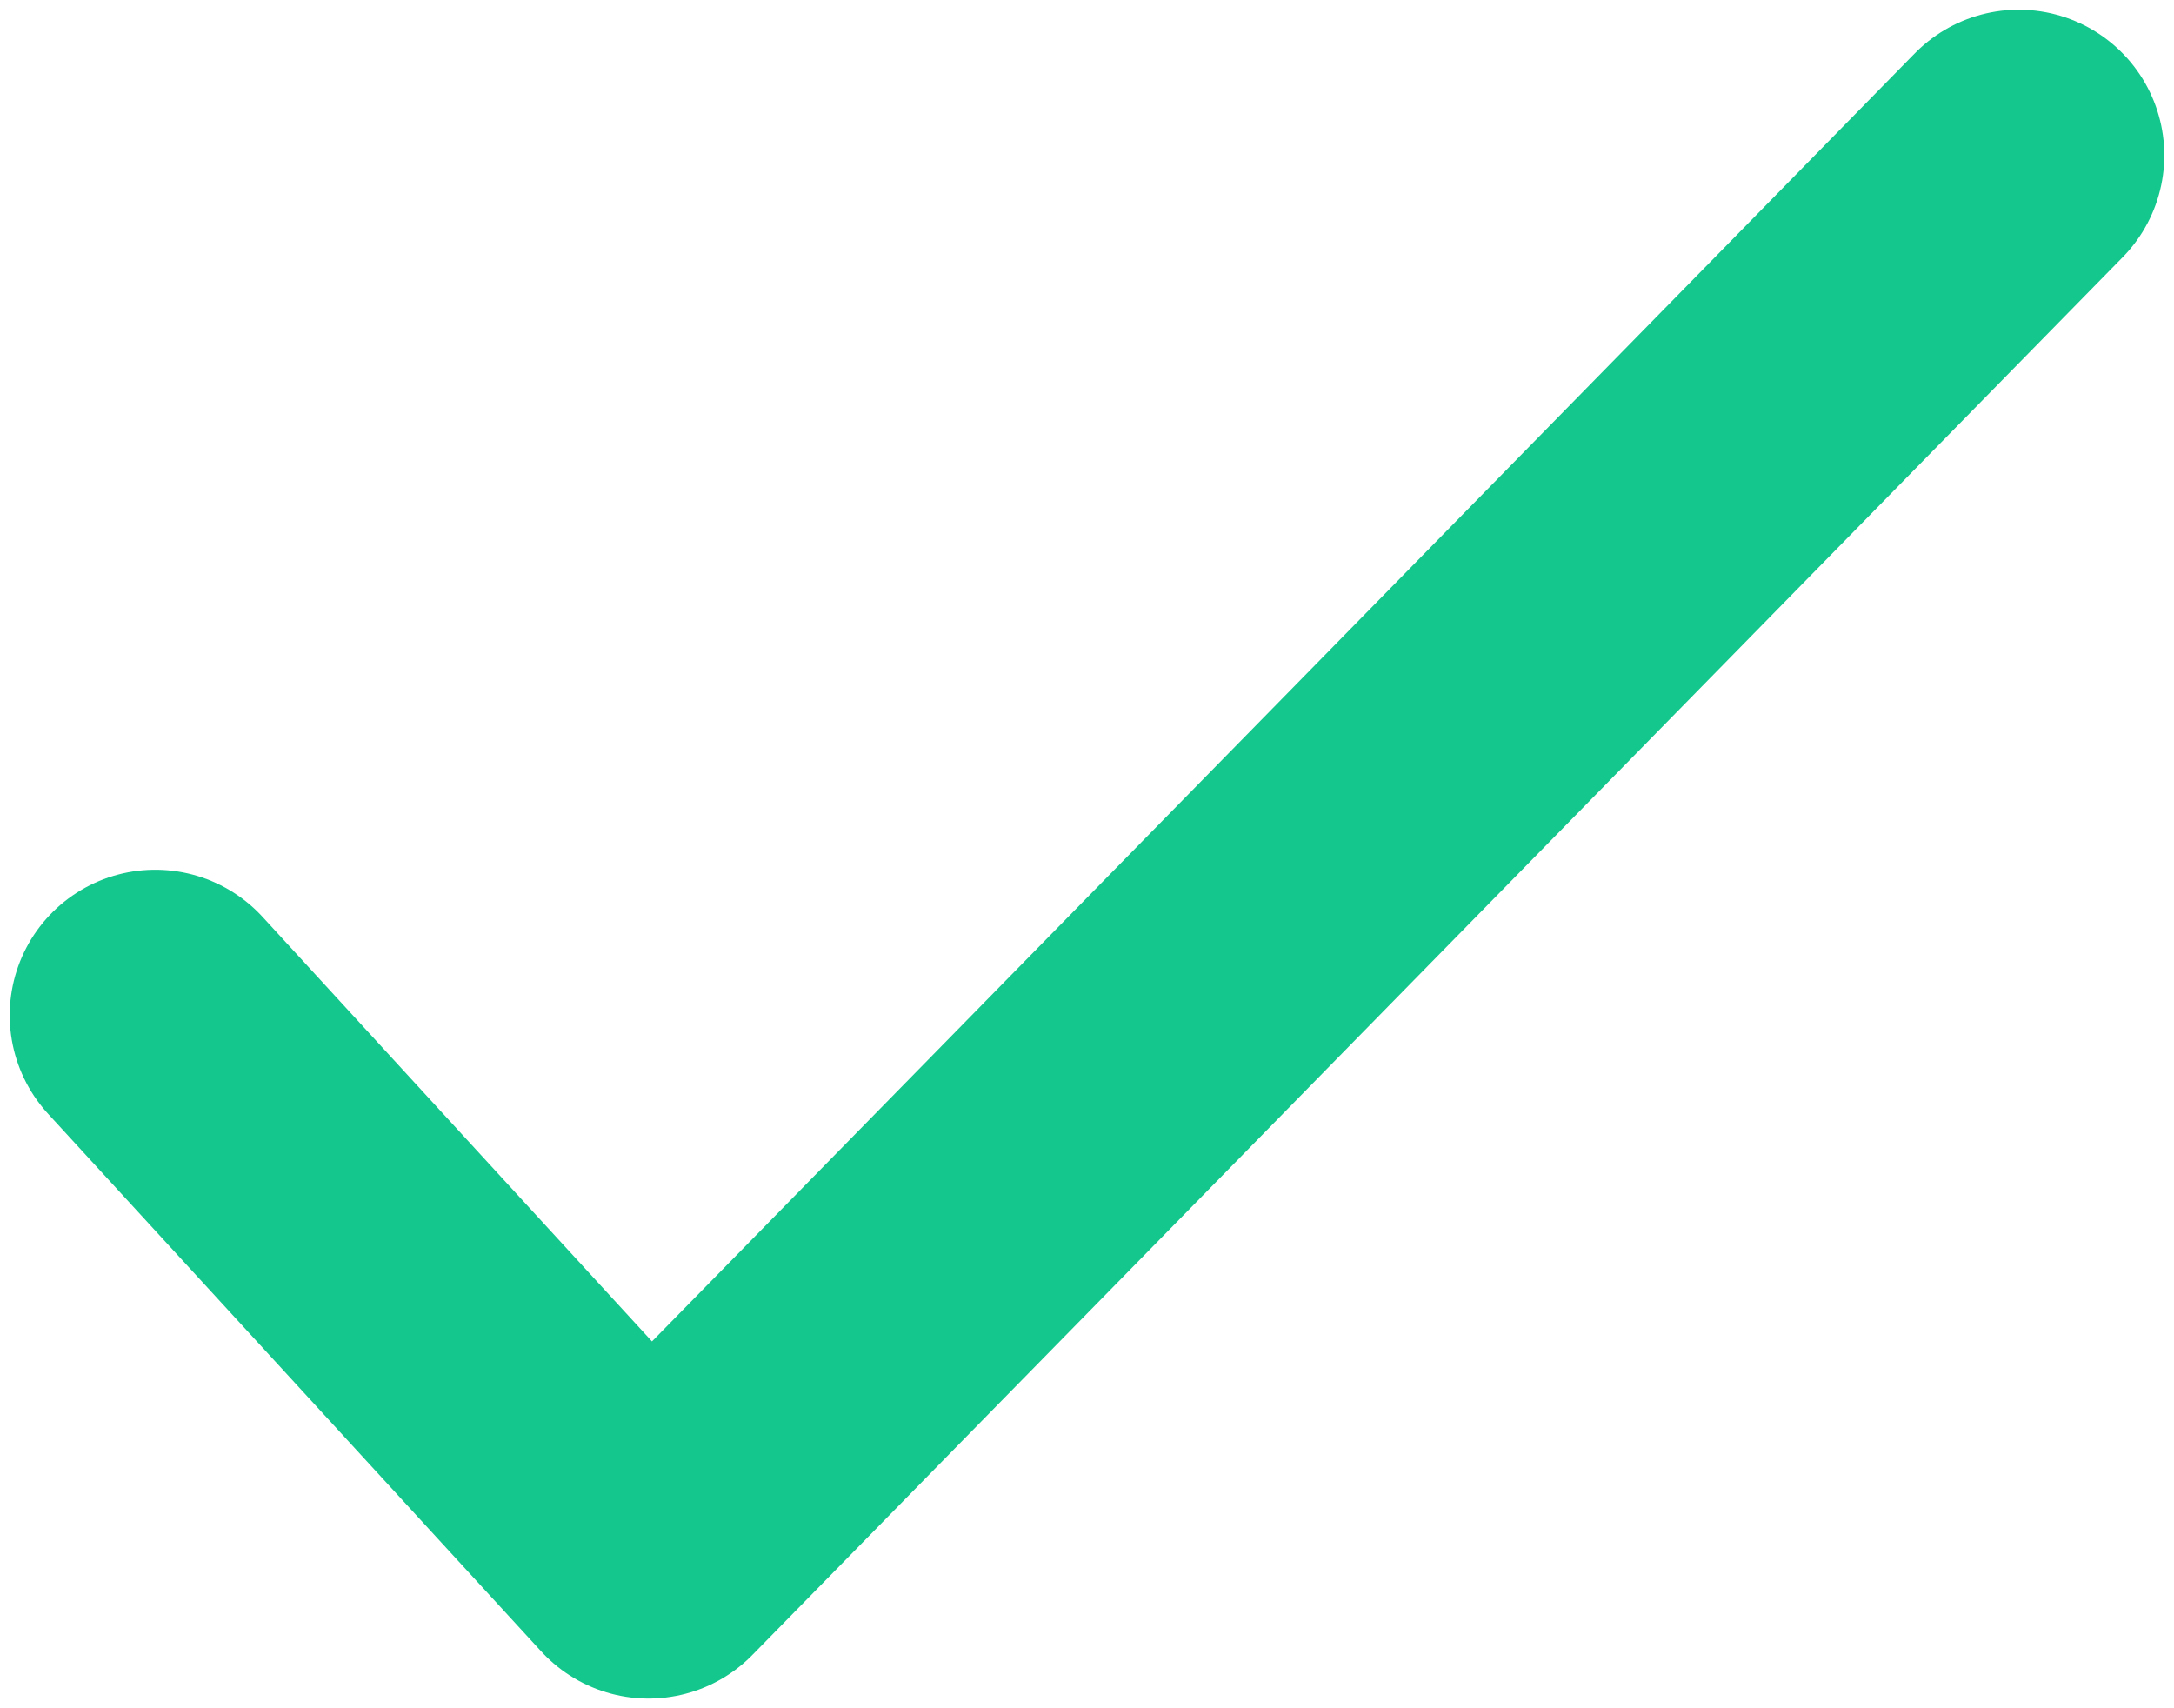
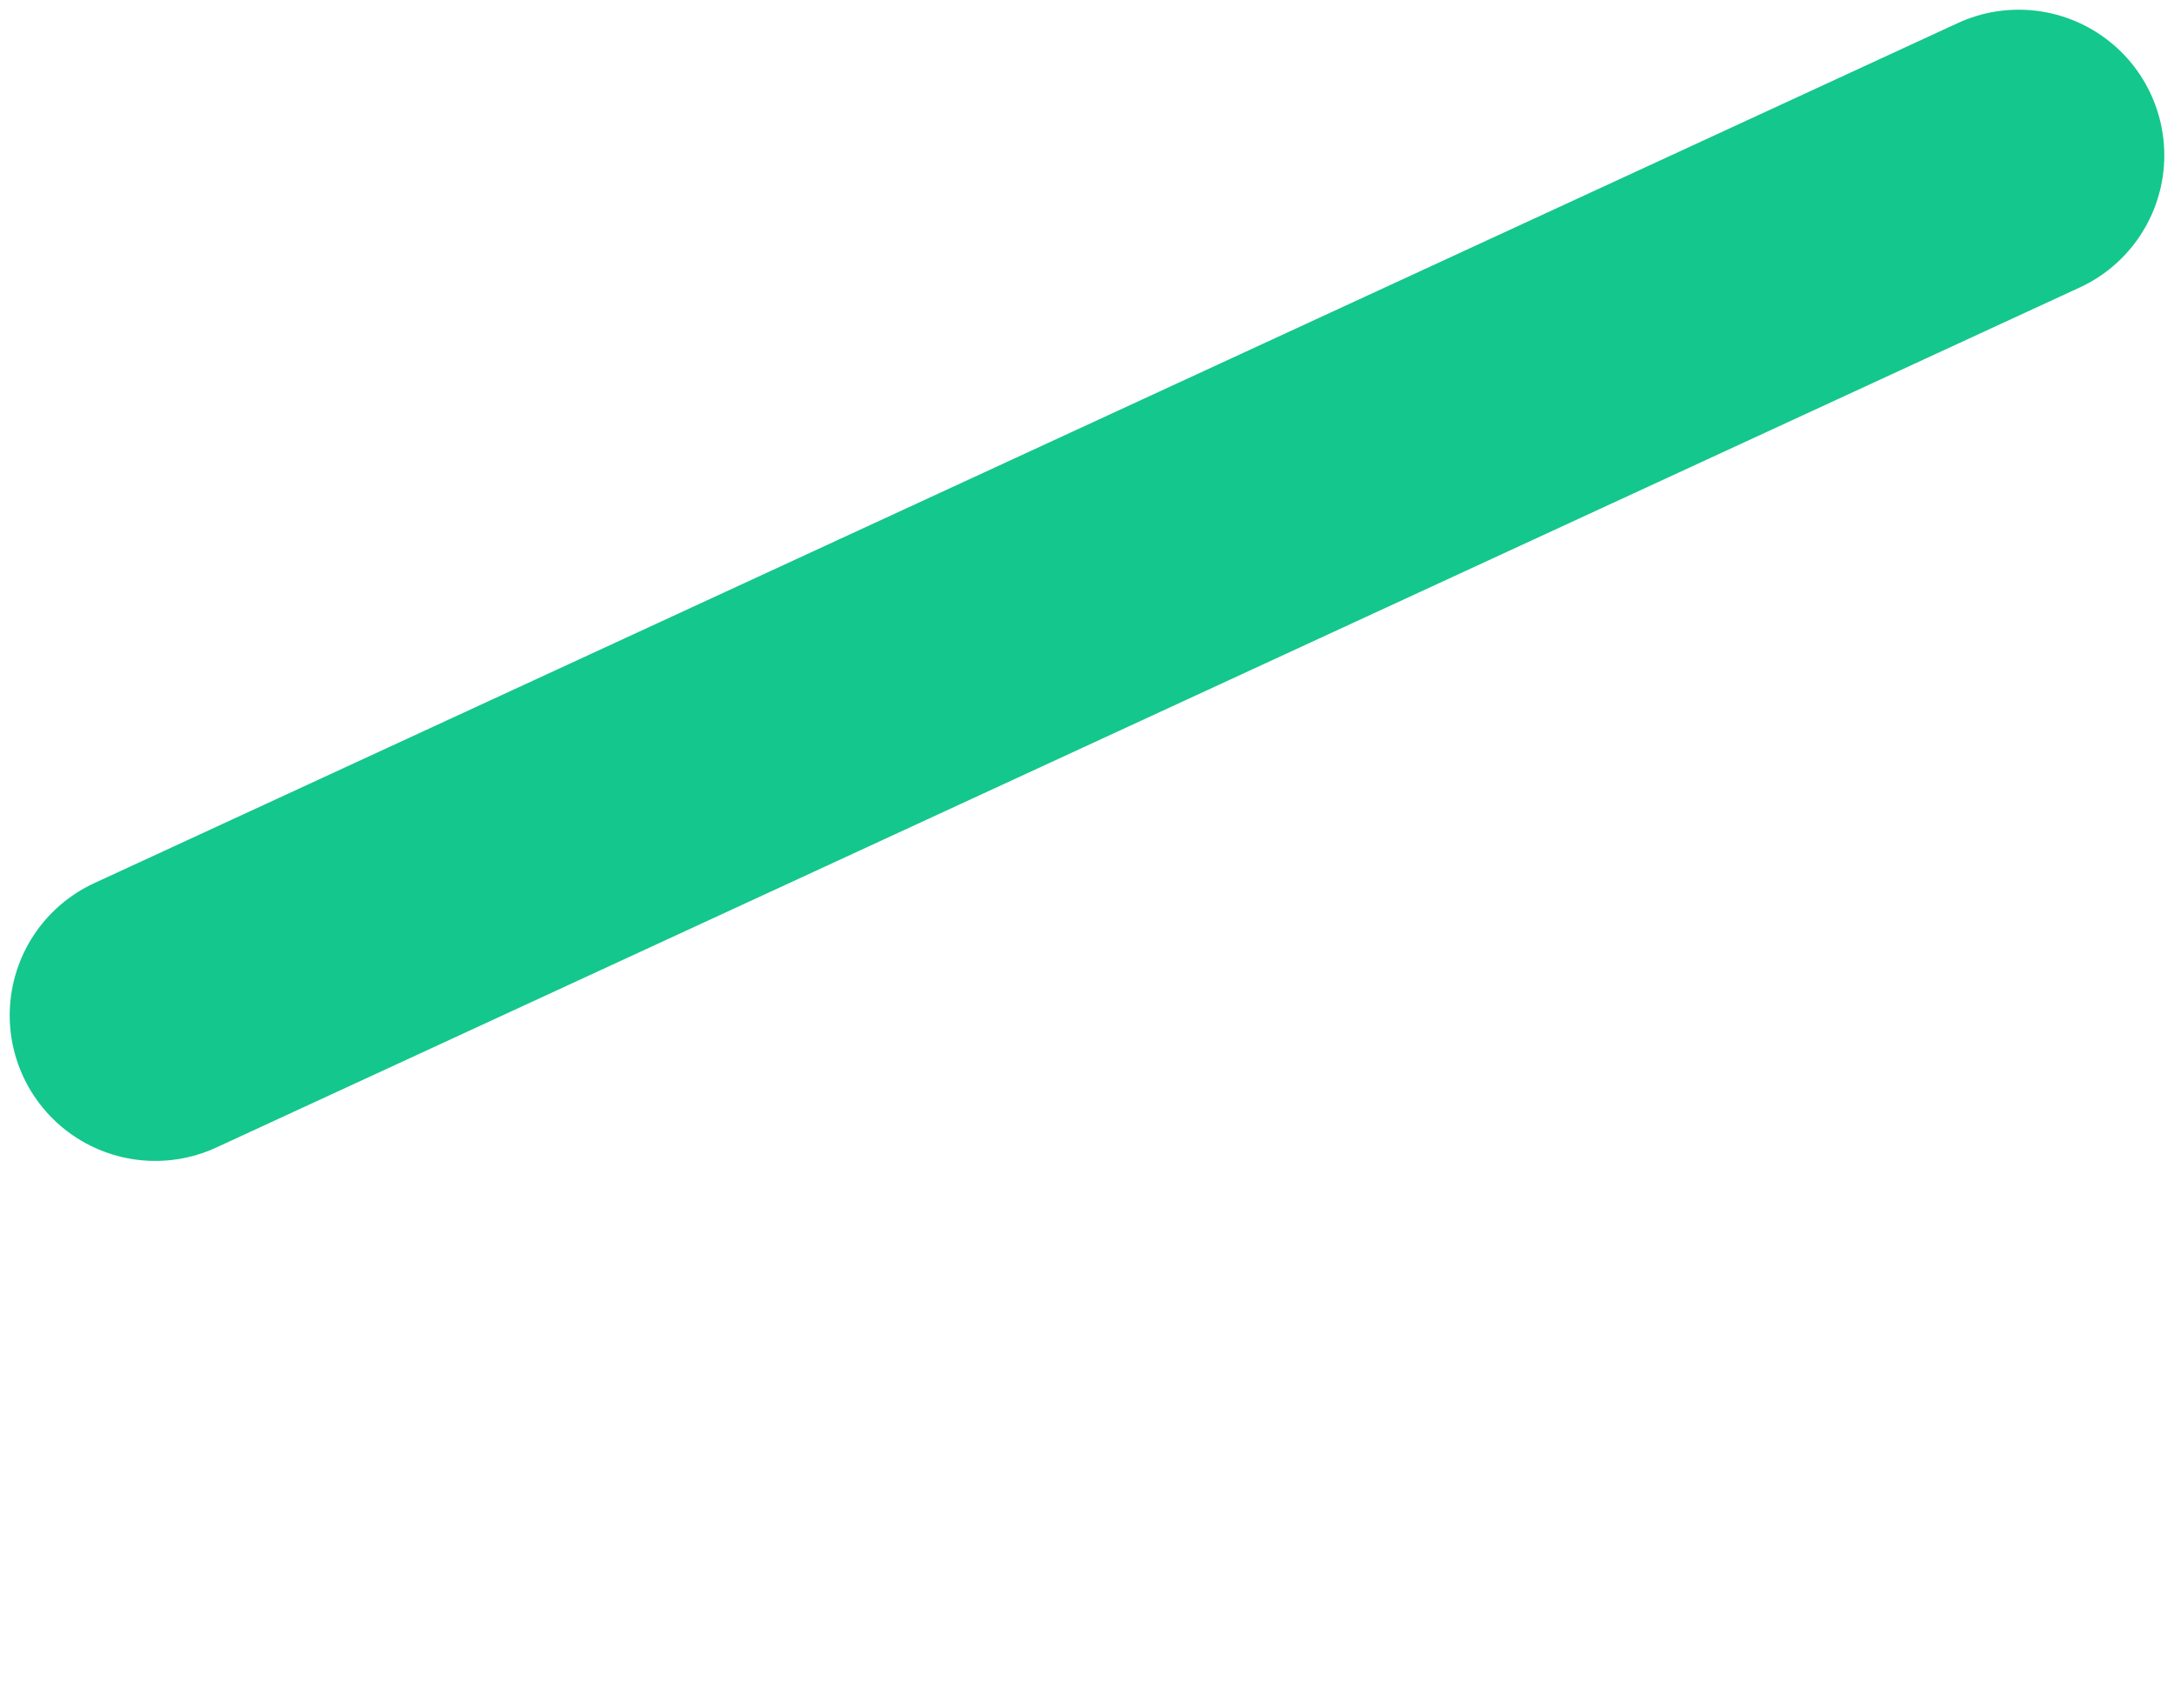
<svg xmlns="http://www.w3.org/2000/svg" width="14" height="11" viewBox="0 0 14 11" fill="none">
-   <path d="M1 6.538L4.176 10L13 1" stroke="#14C78C" stroke-width="1.875" stroke-linecap="round" stroke-linejoin="round" />
+   <path d="M1 6.538L13 1" stroke="#14C78C" stroke-width="1.875" stroke-linecap="round" stroke-linejoin="round" />
</svg>